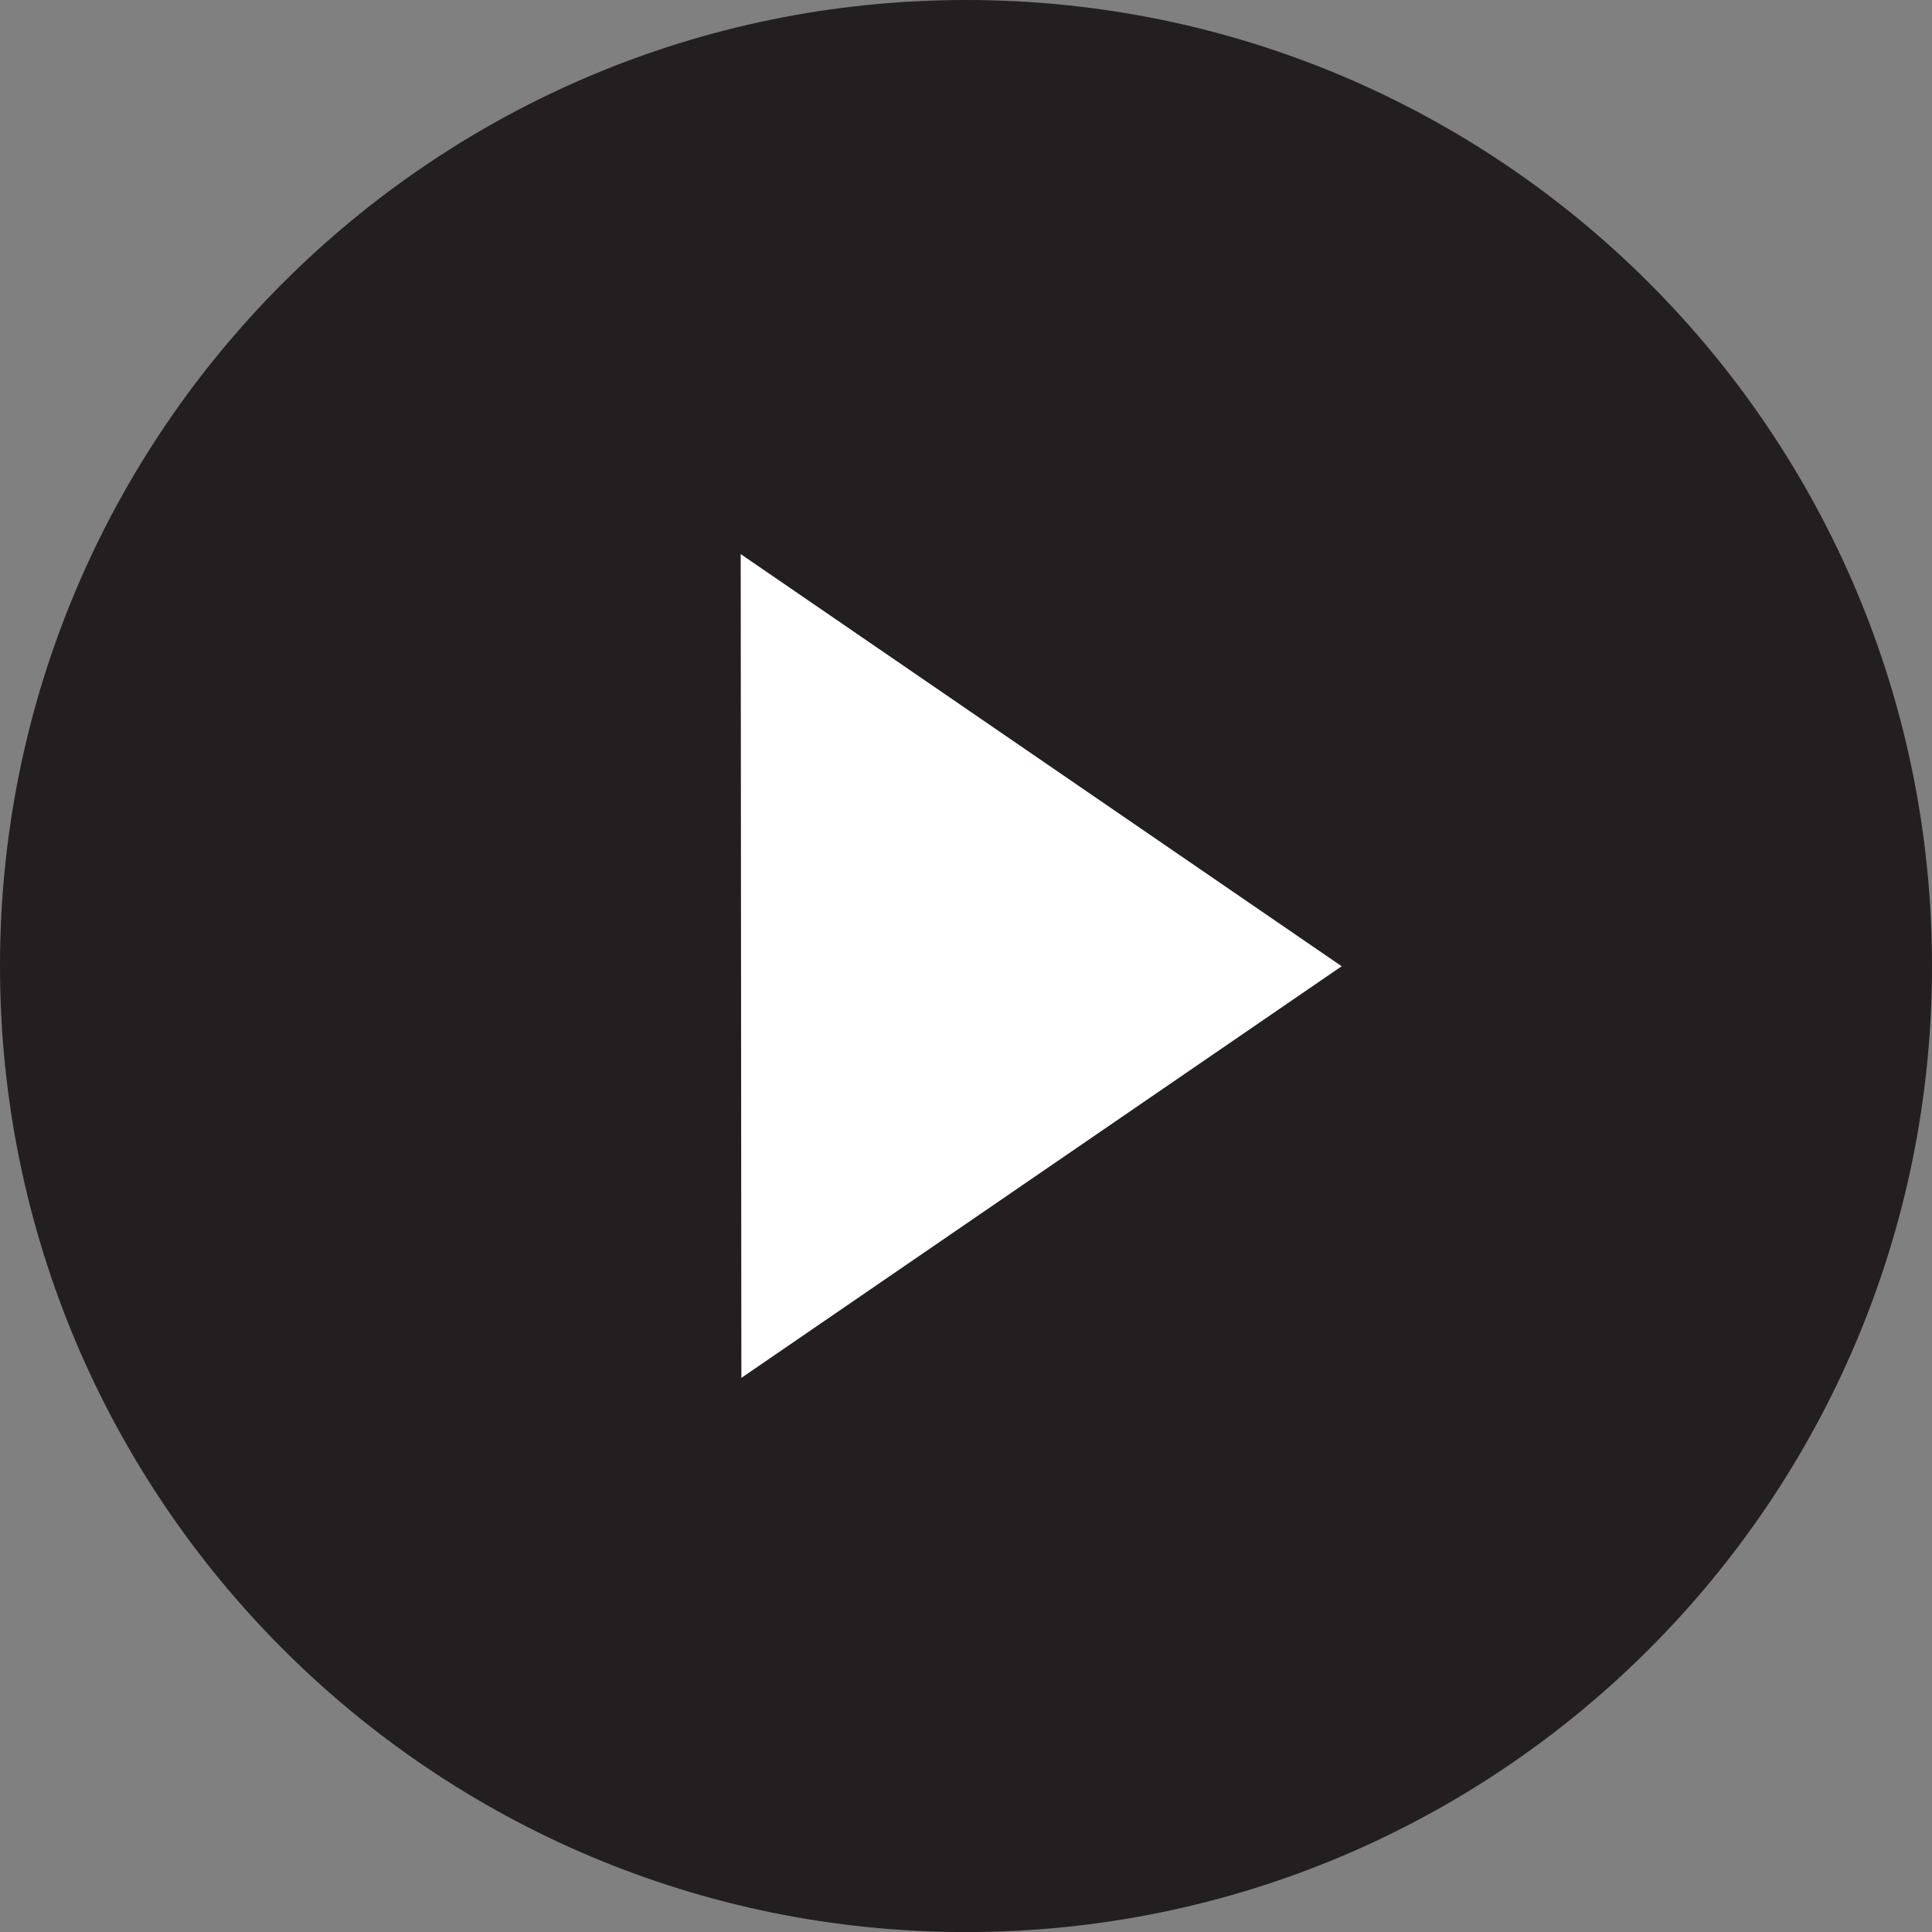
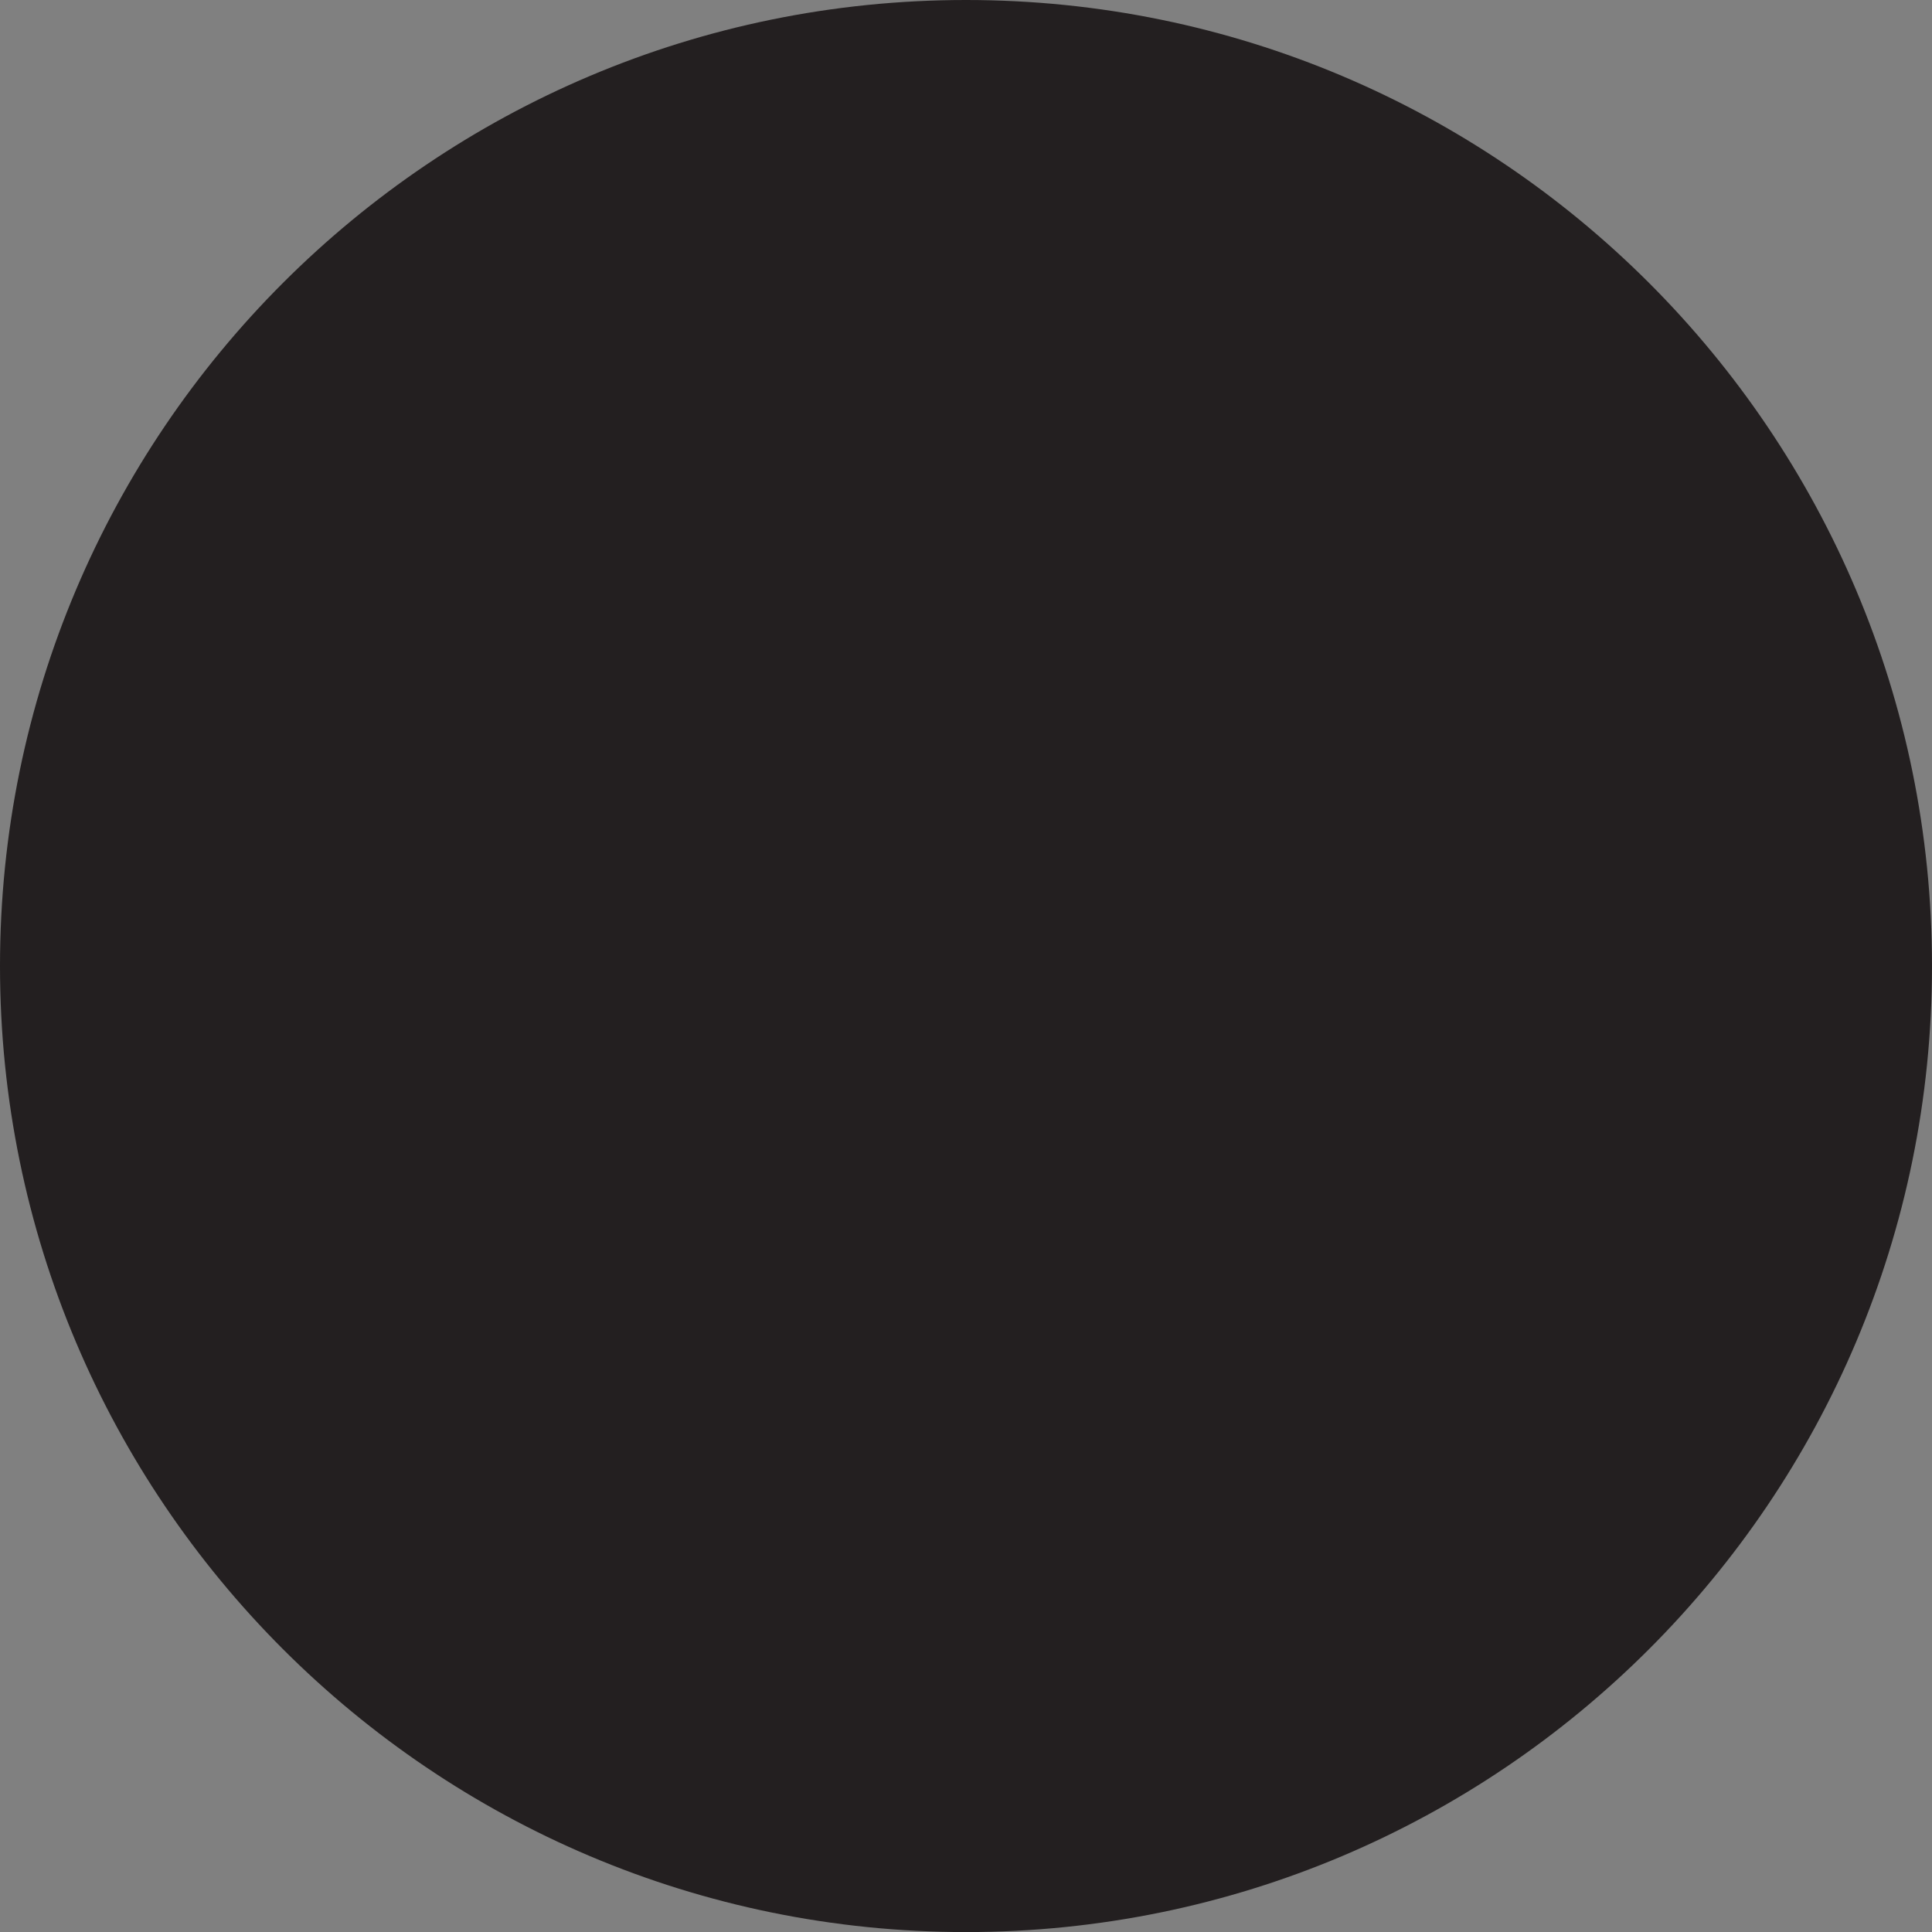
<svg xmlns="http://www.w3.org/2000/svg" xmlns:ns1="http://sodipodi.sourceforge.net/DTD/sodipodi-0.dtd" xmlns:ns2="http://www.inkscape.org/namespaces/inkscape" version="1.1" id="Layer_1" width="28.346" height="28.347" viewBox="0 0 28.346 28.347" overflow="visible" enable-background="new 0 0 28.346 28.347" xml:space="preserve" ns1:docname="play_dark.svg" ns2:version="1.2.2 (b0a8486541, 2022-12-01)">
  <rect x="0" y="0" width="28.346" height="28.347" fill="#808080" stroke="none" />
  <defs id="defs9" />
  <ns1:namedview id="namedview7" pagecolor="#ffffff" bordercolor="#000000" borderopacity="0.25" ns2:showpageshadow="2" ns2:pageopacity="0.0" ns2:pagecheckerboard="0" ns2:deskcolor="#d1d1d1" showgrid="false" ns2:zoom="36.229583" ns2:cx="13.083231" ns2:cy="14.1735" ns2:window-width="3440" ns2:window-height="1371" ns2:window-x="0" ns2:window-y="0" ns2:window-maximized="1" ns2:current-layer="Layer_1" />
  <path fill="#FFFFFF" d="M14.173,28.347c7.828,0,14.173-6.346,14.173-14.174C28.346,6.346,22.001,0,14.173,0S0,6.346,0,14.173  C0,22.001,6.345,28.347,14.173,28.347" id="path2" style="fill:#231f20;fill-opacity:1" />
-   <polygon fill="#231F20" points="21.579,14.174 8.965,5.523 8.979,22.814 " id="polygon4" style="fill:#ffffff" transform="matrix(0.699,0,0,0.699,4.601,4.269)" />
</svg>